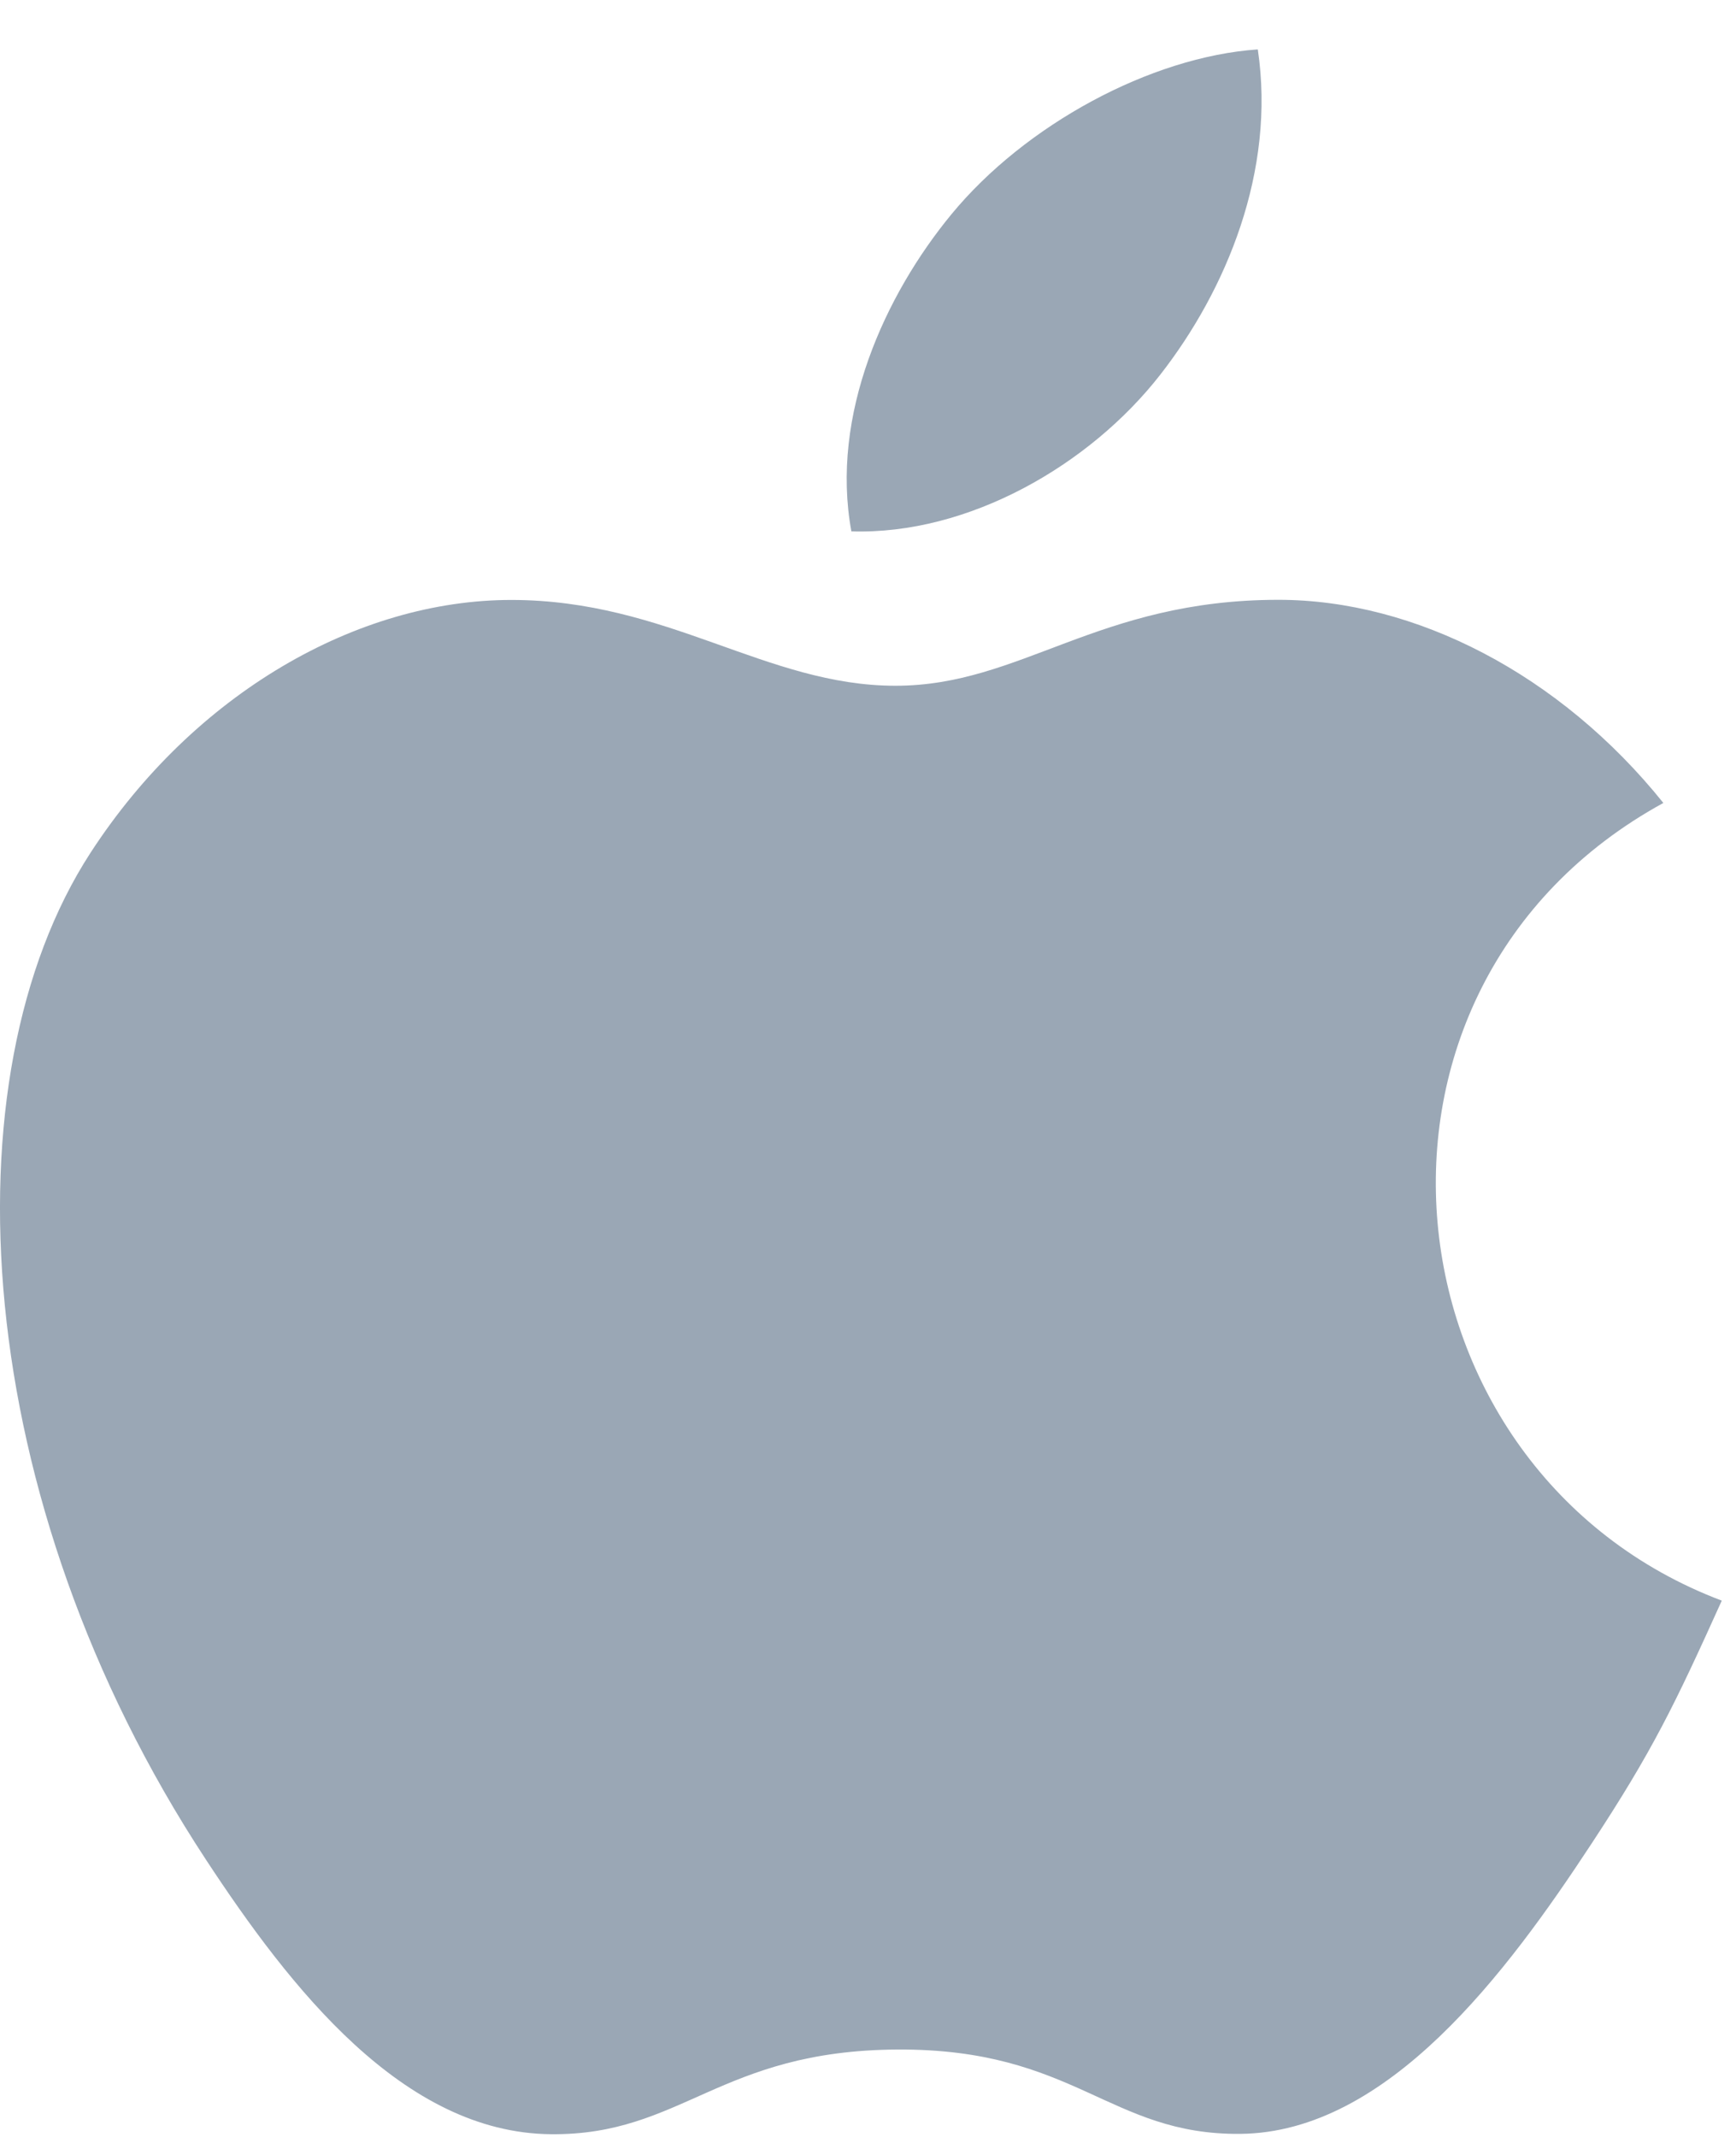
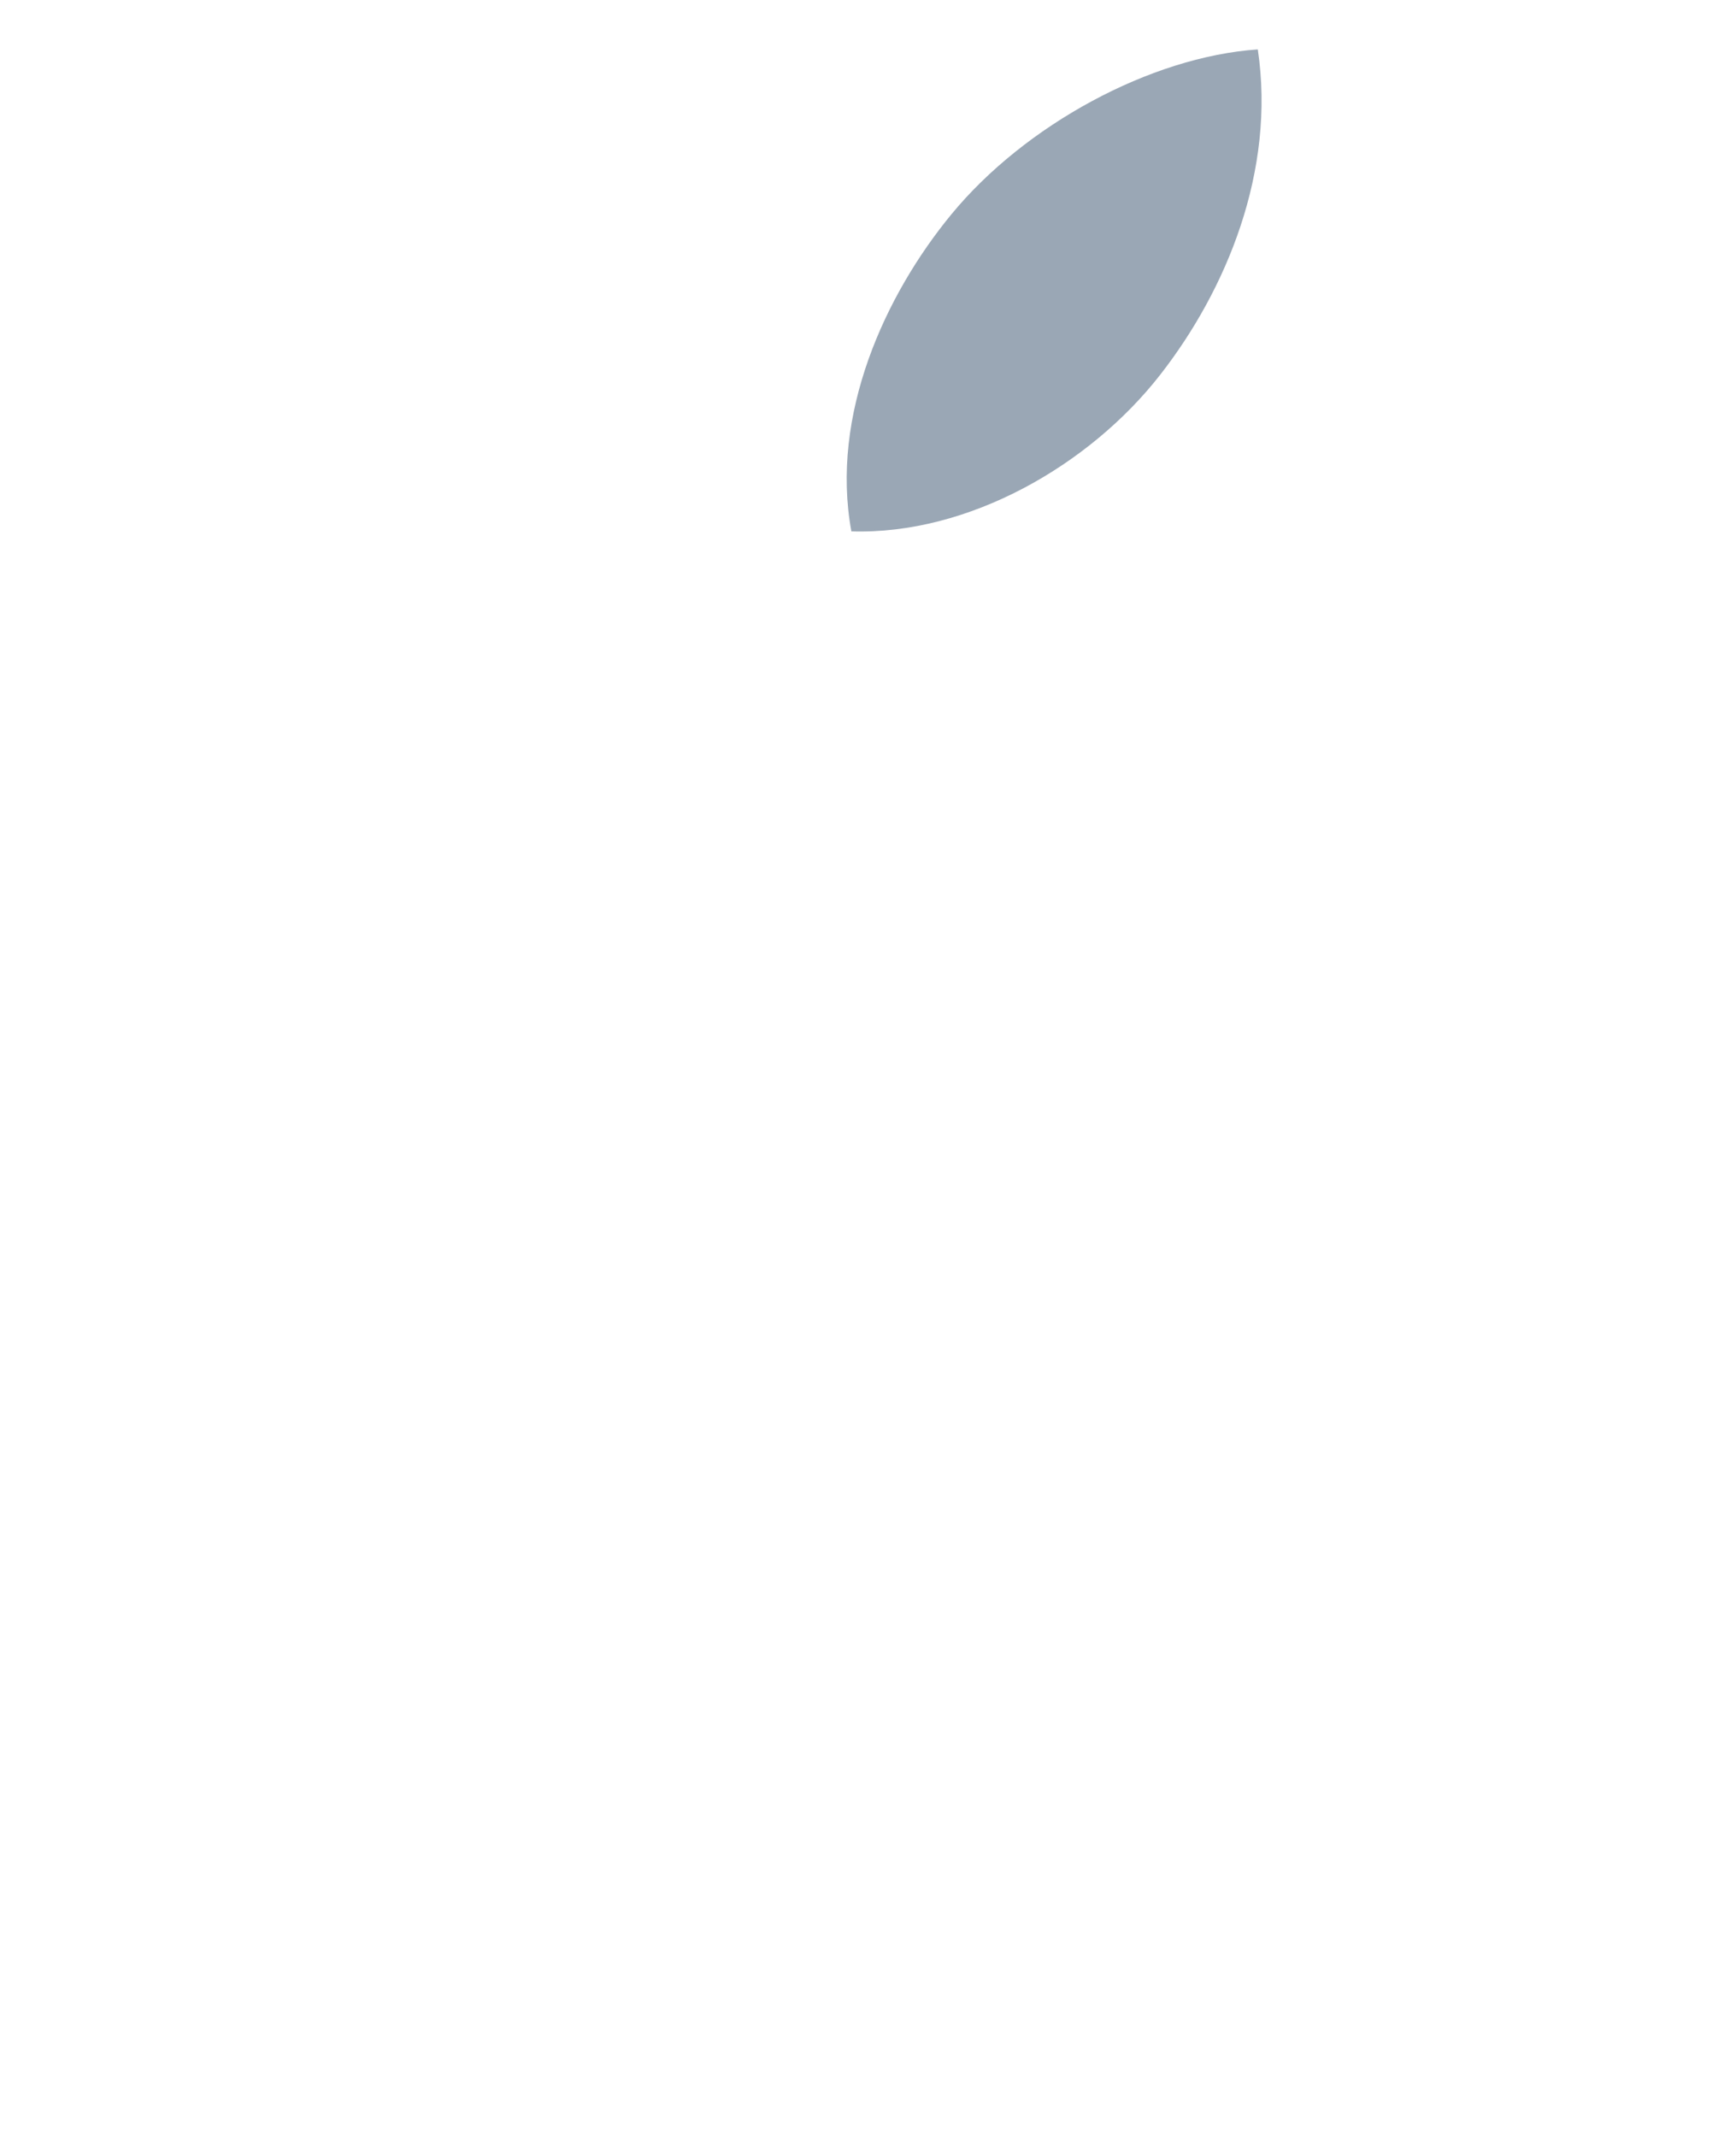
<svg xmlns="http://www.w3.org/2000/svg" width="26" height="32" viewBox="0 0 26 32" fill="none">
  <title>Ícono Apple</title>
-   <path d="M25.787 23.969C25.082 25.531 24.745 26.227 23.837 27.607C22.572 29.534 20.787 31.934 18.575 31.954C16.61 31.972 16.105 30.676 13.438 30.691C10.771 30.706 10.215 31.978 8.25 31.959C6.038 31.939 4.348 29.772 3.082 27.844C-0.458 22.456 -0.828 16.132 1.355 12.771C2.907 10.381 5.355 8.984 7.657 8.984C10 8.984 11.474 10.269 13.412 10.269C15.292 10.269 16.437 8.982 19.147 8.982C21.195 8.982 23.365 10.097 24.912 12.024C19.846 14.801 20.669 22.034 25.787 23.969Z" fill="#9AA7B5" />
  <path d="M17.378 5.61C18.363 4.347 19.11 2.563 18.838 0.74C17.23 0.85 15.35 1.873 14.251 3.207C13.254 4.417 12.431 6.212 12.751 7.957C14.506 8.012 16.323 6.964 17.378 5.61Z" fill="#9AA7B5" />
</svg>